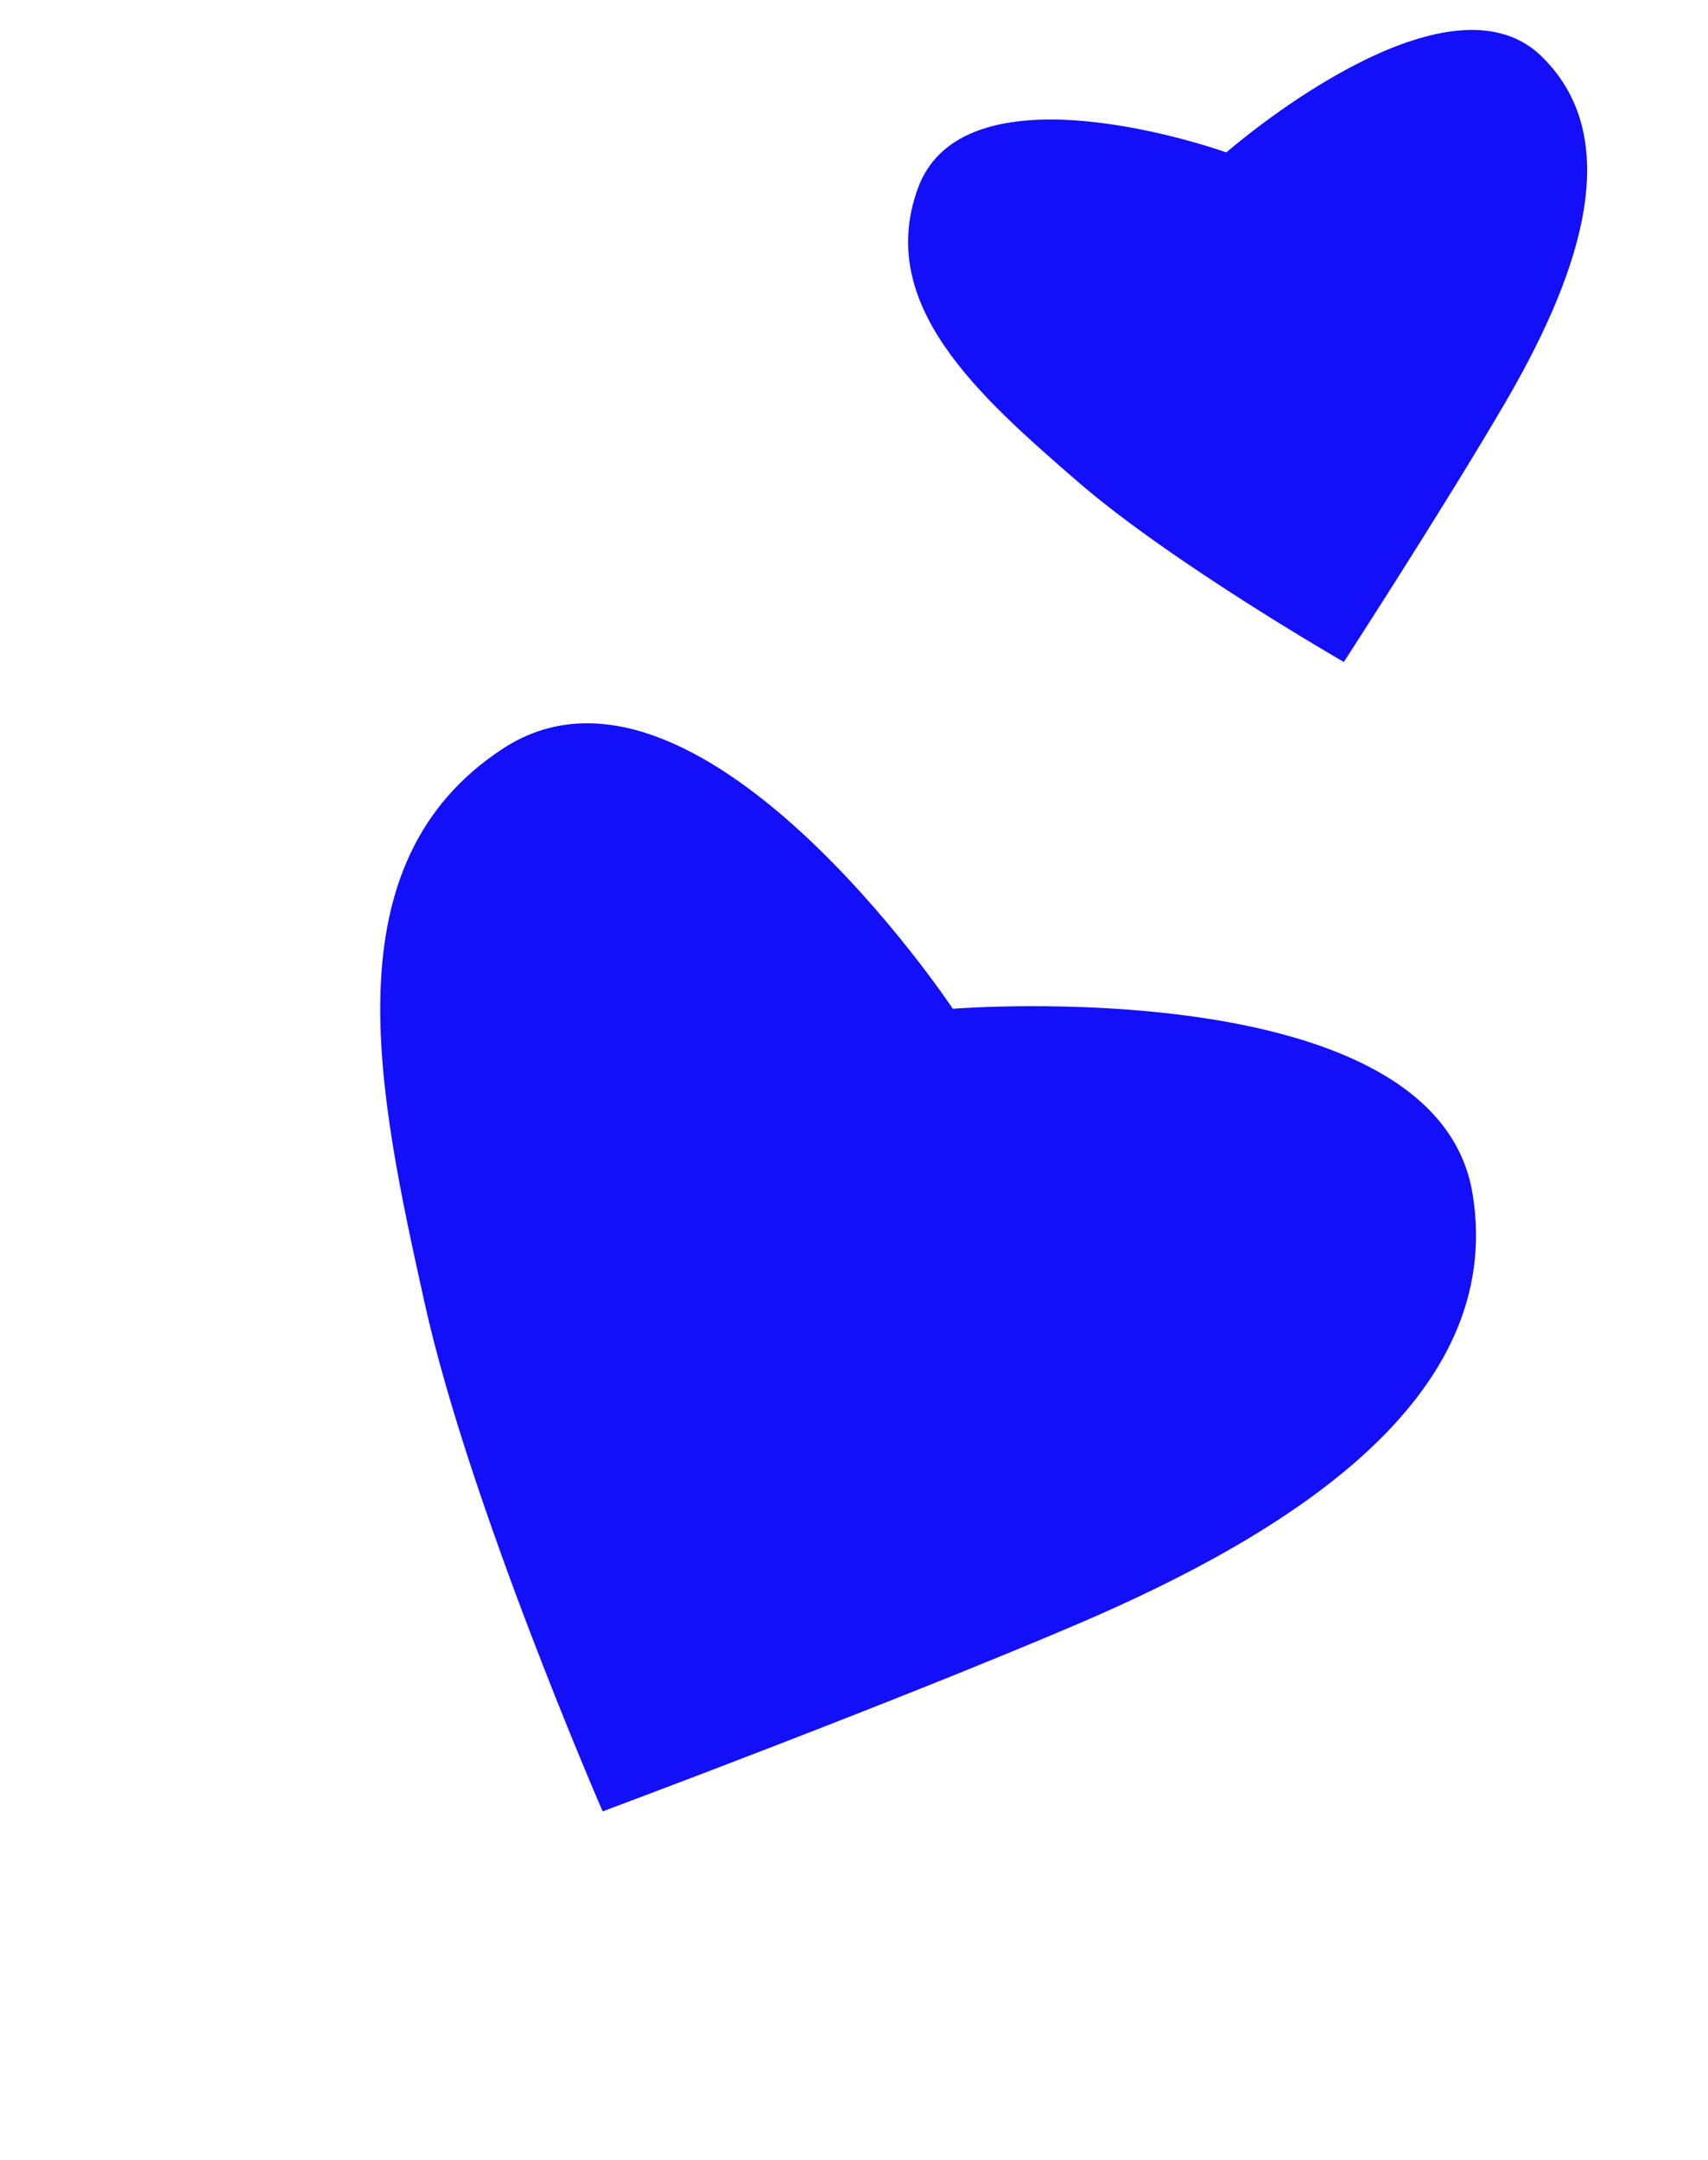
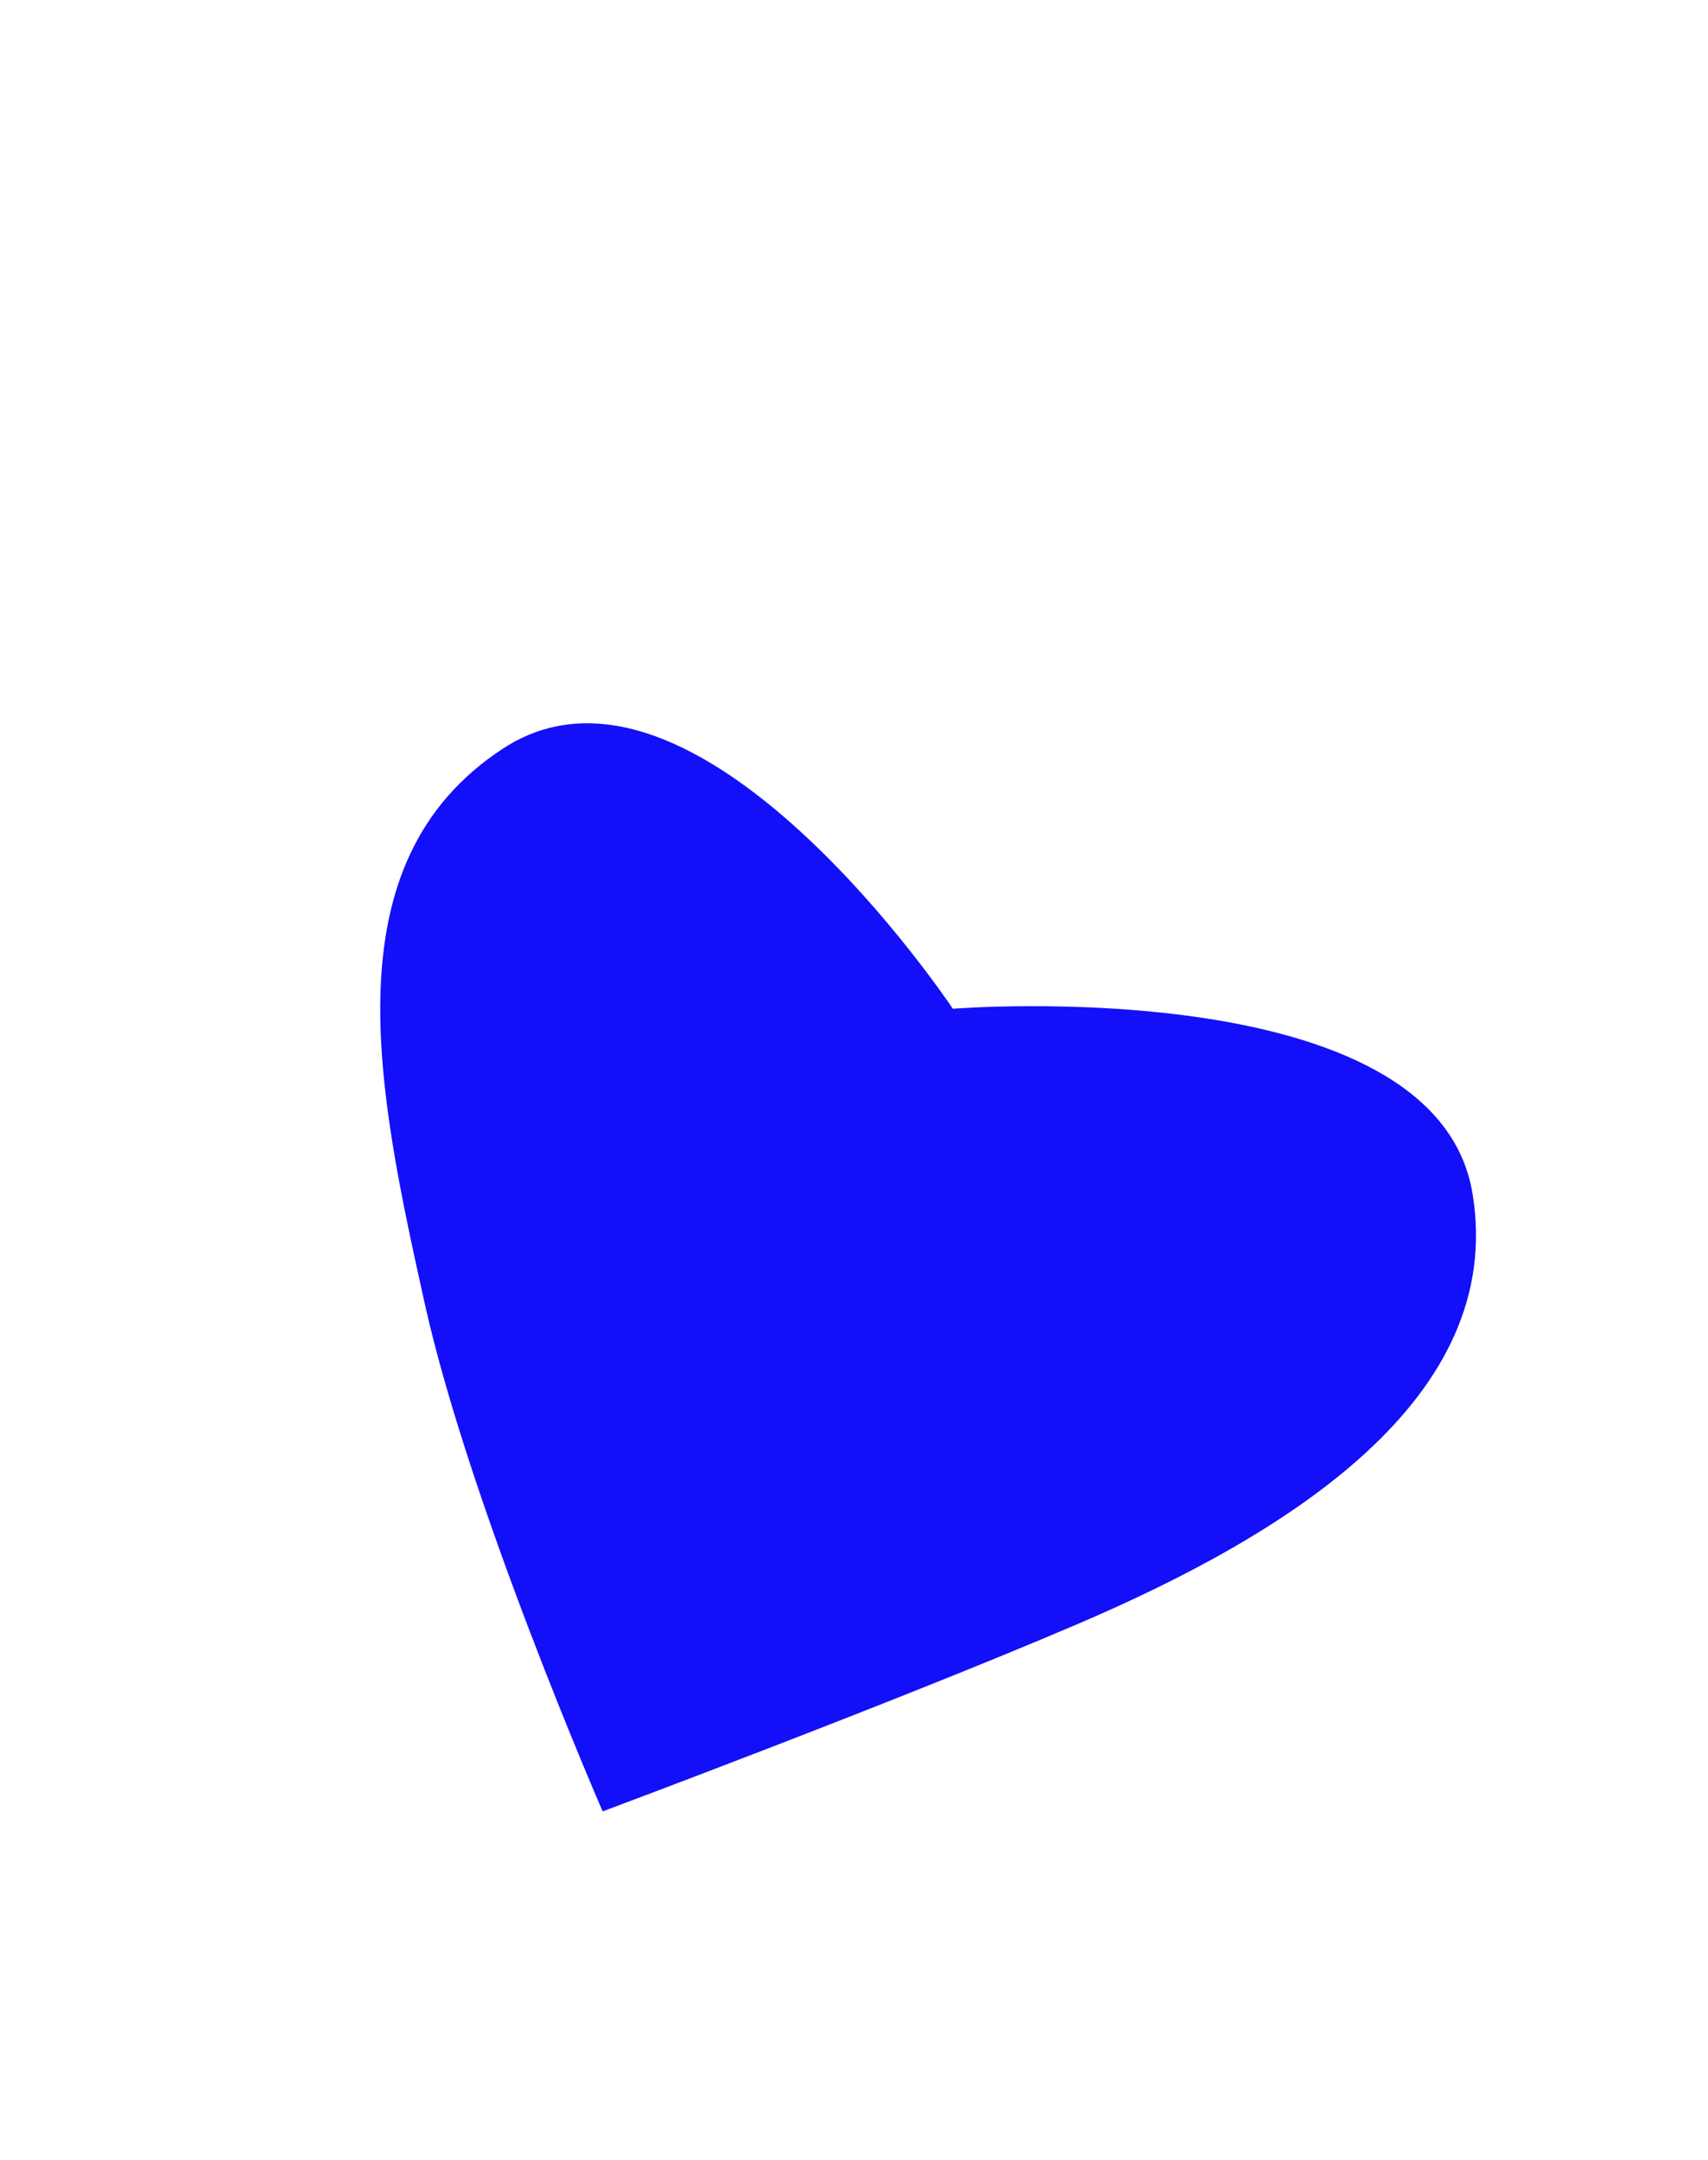
<svg xmlns="http://www.w3.org/2000/svg" width="72" height="91" viewBox="0 0 72 91" fill="none">
  <path d="M25.405 76.32C25.405 76.32 19.796 63.447 17.9 54.901C15.91 45.931 13.846 36.361 21.192 31.547C29.332 26.213 40.166 42.502 40.166 42.502C40.166 42.502 60.515 40.87 62.073 50.285C63.506 58.95 54.248 64.658 45.395 68.44C37.609 71.766 25.405 76.32 25.405 76.32Z" fill="#130FF9" />
-   <path d="M56.649 27.891C56.649 27.891 49.379 23.714 45.429 20.291C41.283 16.698 36.889 12.842 38.699 7.92C40.704 2.466 51.695 6.422 51.695 6.422C51.695 6.422 60.872 -1.601 64.969 2.36C68.74 6.005 66.331 12.036 63.431 17C60.881 21.365 56.649 27.891 56.649 27.891Z" fill="#130FF9" />
</svg>